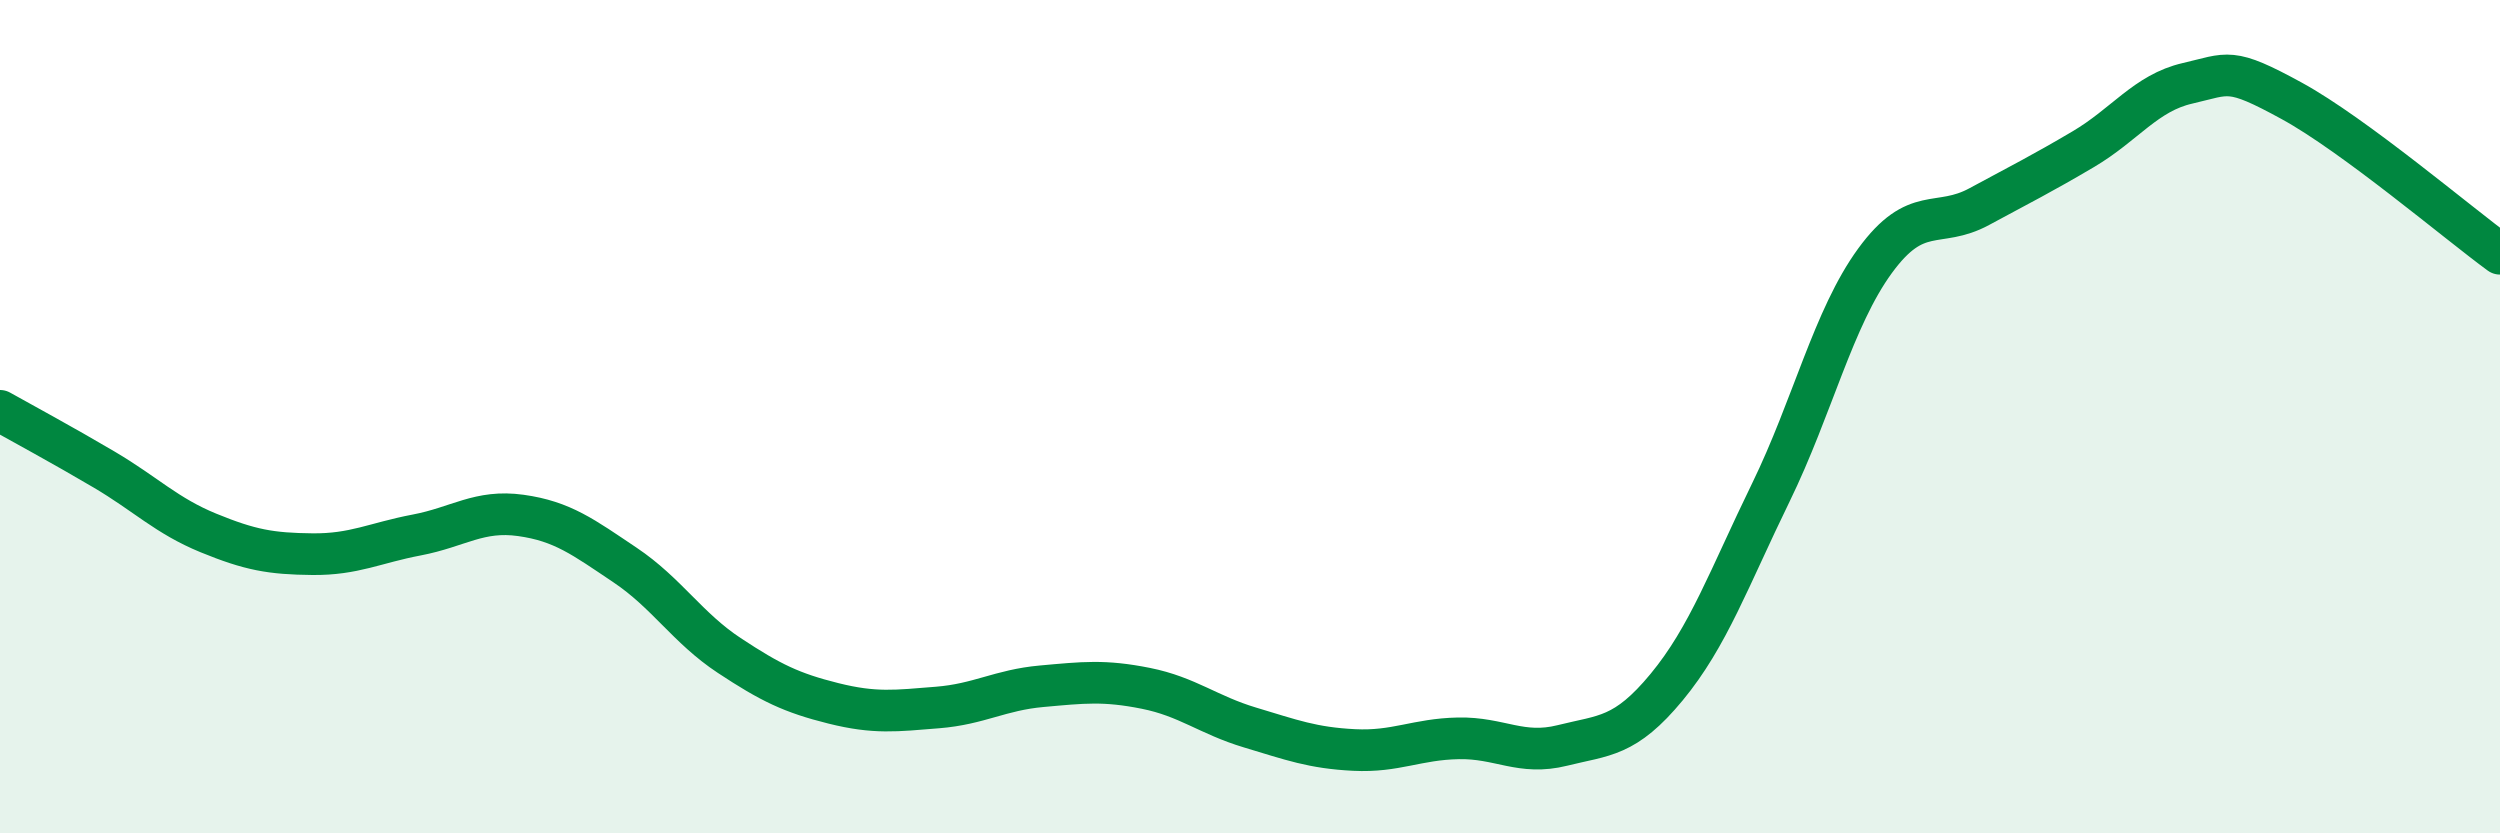
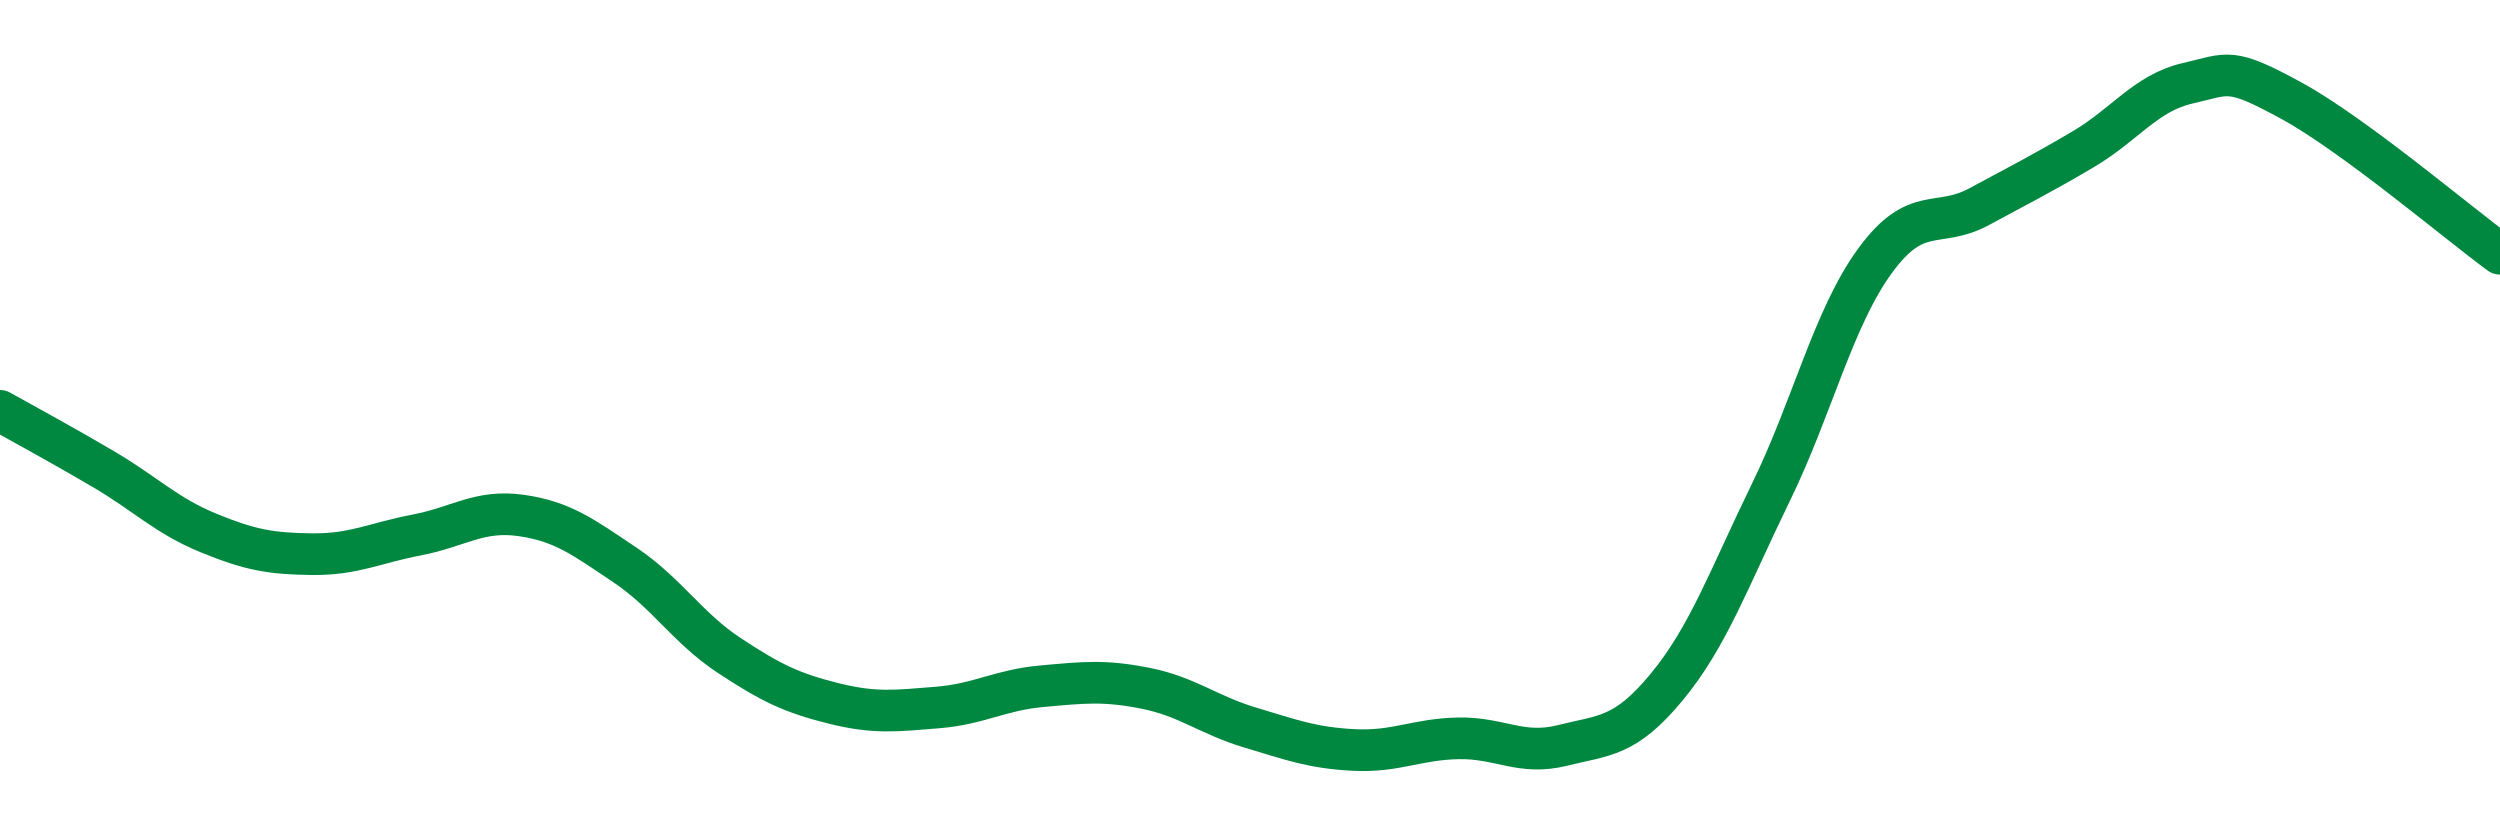
<svg xmlns="http://www.w3.org/2000/svg" width="60" height="20" viewBox="0 0 60 20">
-   <path d="M 0,9.86 C 0.5,10.14 1.5,10.68 2.5,11.27 C 3.5,11.86 4,12.38 5,12.79 C 6,13.2 6.5,13.29 7.5,13.3 C 8.5,13.31 9,13.03 10,12.84 C 11,12.65 11.5,12.23 12.5,12.37 C 13.5,12.51 14,12.89 15,13.56 C 16,14.23 16.5,15.07 17.5,15.73 C 18.5,16.39 19,16.63 20,16.88 C 21,17.13 21.5,17.06 22.5,16.98 C 23.5,16.9 24,16.56 25,16.47 C 26,16.38 26.5,16.32 27.5,16.52 C 28.5,16.72 29,17.16 30,17.46 C 31,17.76 31.5,17.95 32.5,18 C 33.5,18.05 34,17.74 35,17.72 C 36,17.7 36.5,18.14 37.5,17.89 C 38.5,17.64 39,17.7 40,16.49 C 41,15.28 41.5,13.87 42.5,11.82 C 43.5,9.77 44,7.63 45,6.26 C 46,4.89 46.5,5.5 47.5,4.96 C 48.5,4.42 49,4.17 50,3.58 C 51,2.99 51.5,2.23 52.5,2 C 53.5,1.77 53.5,1.6 55,2.42 C 56.5,3.24 59,5.36 60,6.09L60 20L0 20Z" fill="#008740" opacity="0.1" stroke-linecap="round" stroke-linejoin="round" />
  <path d="M 0,9.86 C 0.5,10.14 1.5,10.68 2.5,11.27 C 3.5,11.86 4,12.38 5,12.79 C 6,13.2 6.5,13.29 7.5,13.3 C 8.5,13.31 9,13.03 10,12.84 C 11,12.65 11.5,12.23 12.5,12.37 C 13.5,12.51 14,12.89 15,13.56 C 16,14.23 16.5,15.07 17.5,15.73 C 18.5,16.39 19,16.63 20,16.88 C 21,17.13 21.5,17.06 22.5,16.98 C 23.5,16.9 24,16.56 25,16.47 C 26,16.38 26.5,16.32 27.5,16.52 C 28.5,16.72 29,17.16 30,17.46 C 31,17.76 31.5,17.95 32.5,18 C 33.5,18.05 34,17.74 35,17.72 C 36,17.7 36.5,18.14 37.5,17.89 C 38.5,17.64 39,17.7 40,16.49 C 41,15.28 41.5,13.87 42.5,11.82 C 43.5,9.77 44,7.63 45,6.26 C 46,4.89 46.5,5.5 47.5,4.96 C 48.5,4.42 49,4.17 50,3.58 C 51,2.99 51.5,2.23 52.5,2 C 53.5,1.77 53.5,1.6 55,2.42 C 56.5,3.24 59,5.36 60,6.09" stroke="#008740" stroke-width="1" fill="none" stroke-linecap="round" stroke-linejoin="round" />
</svg>